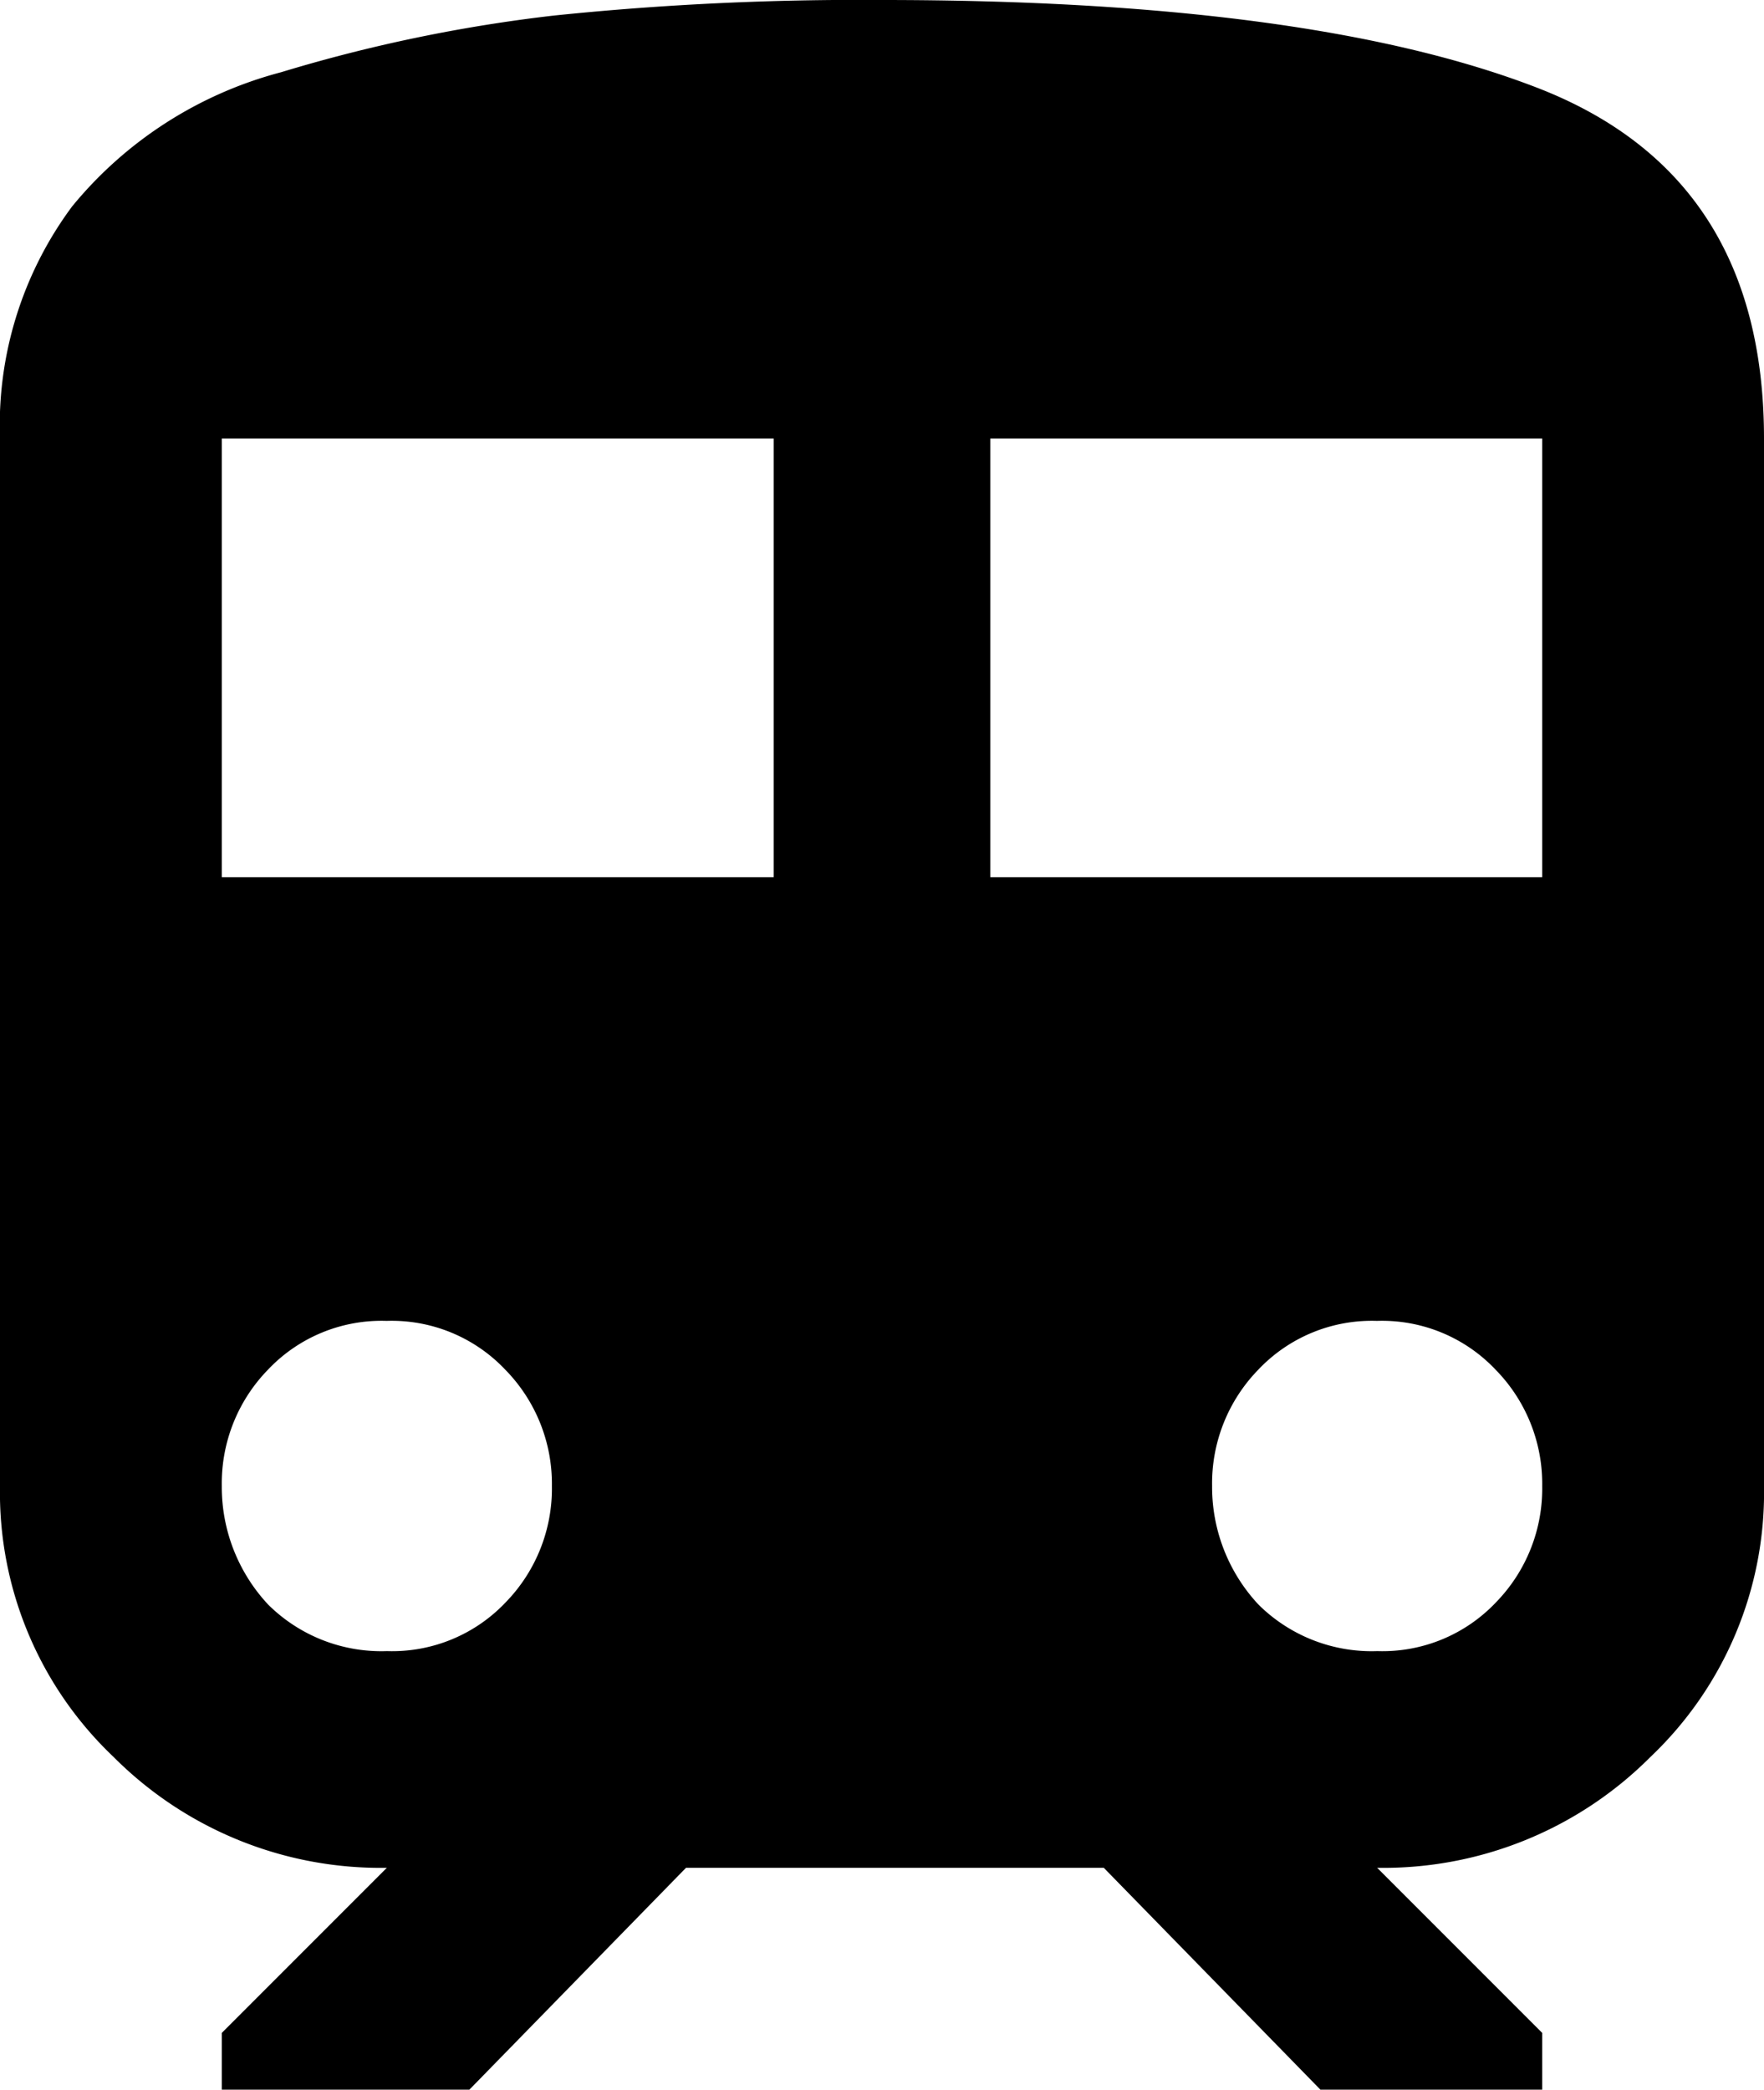
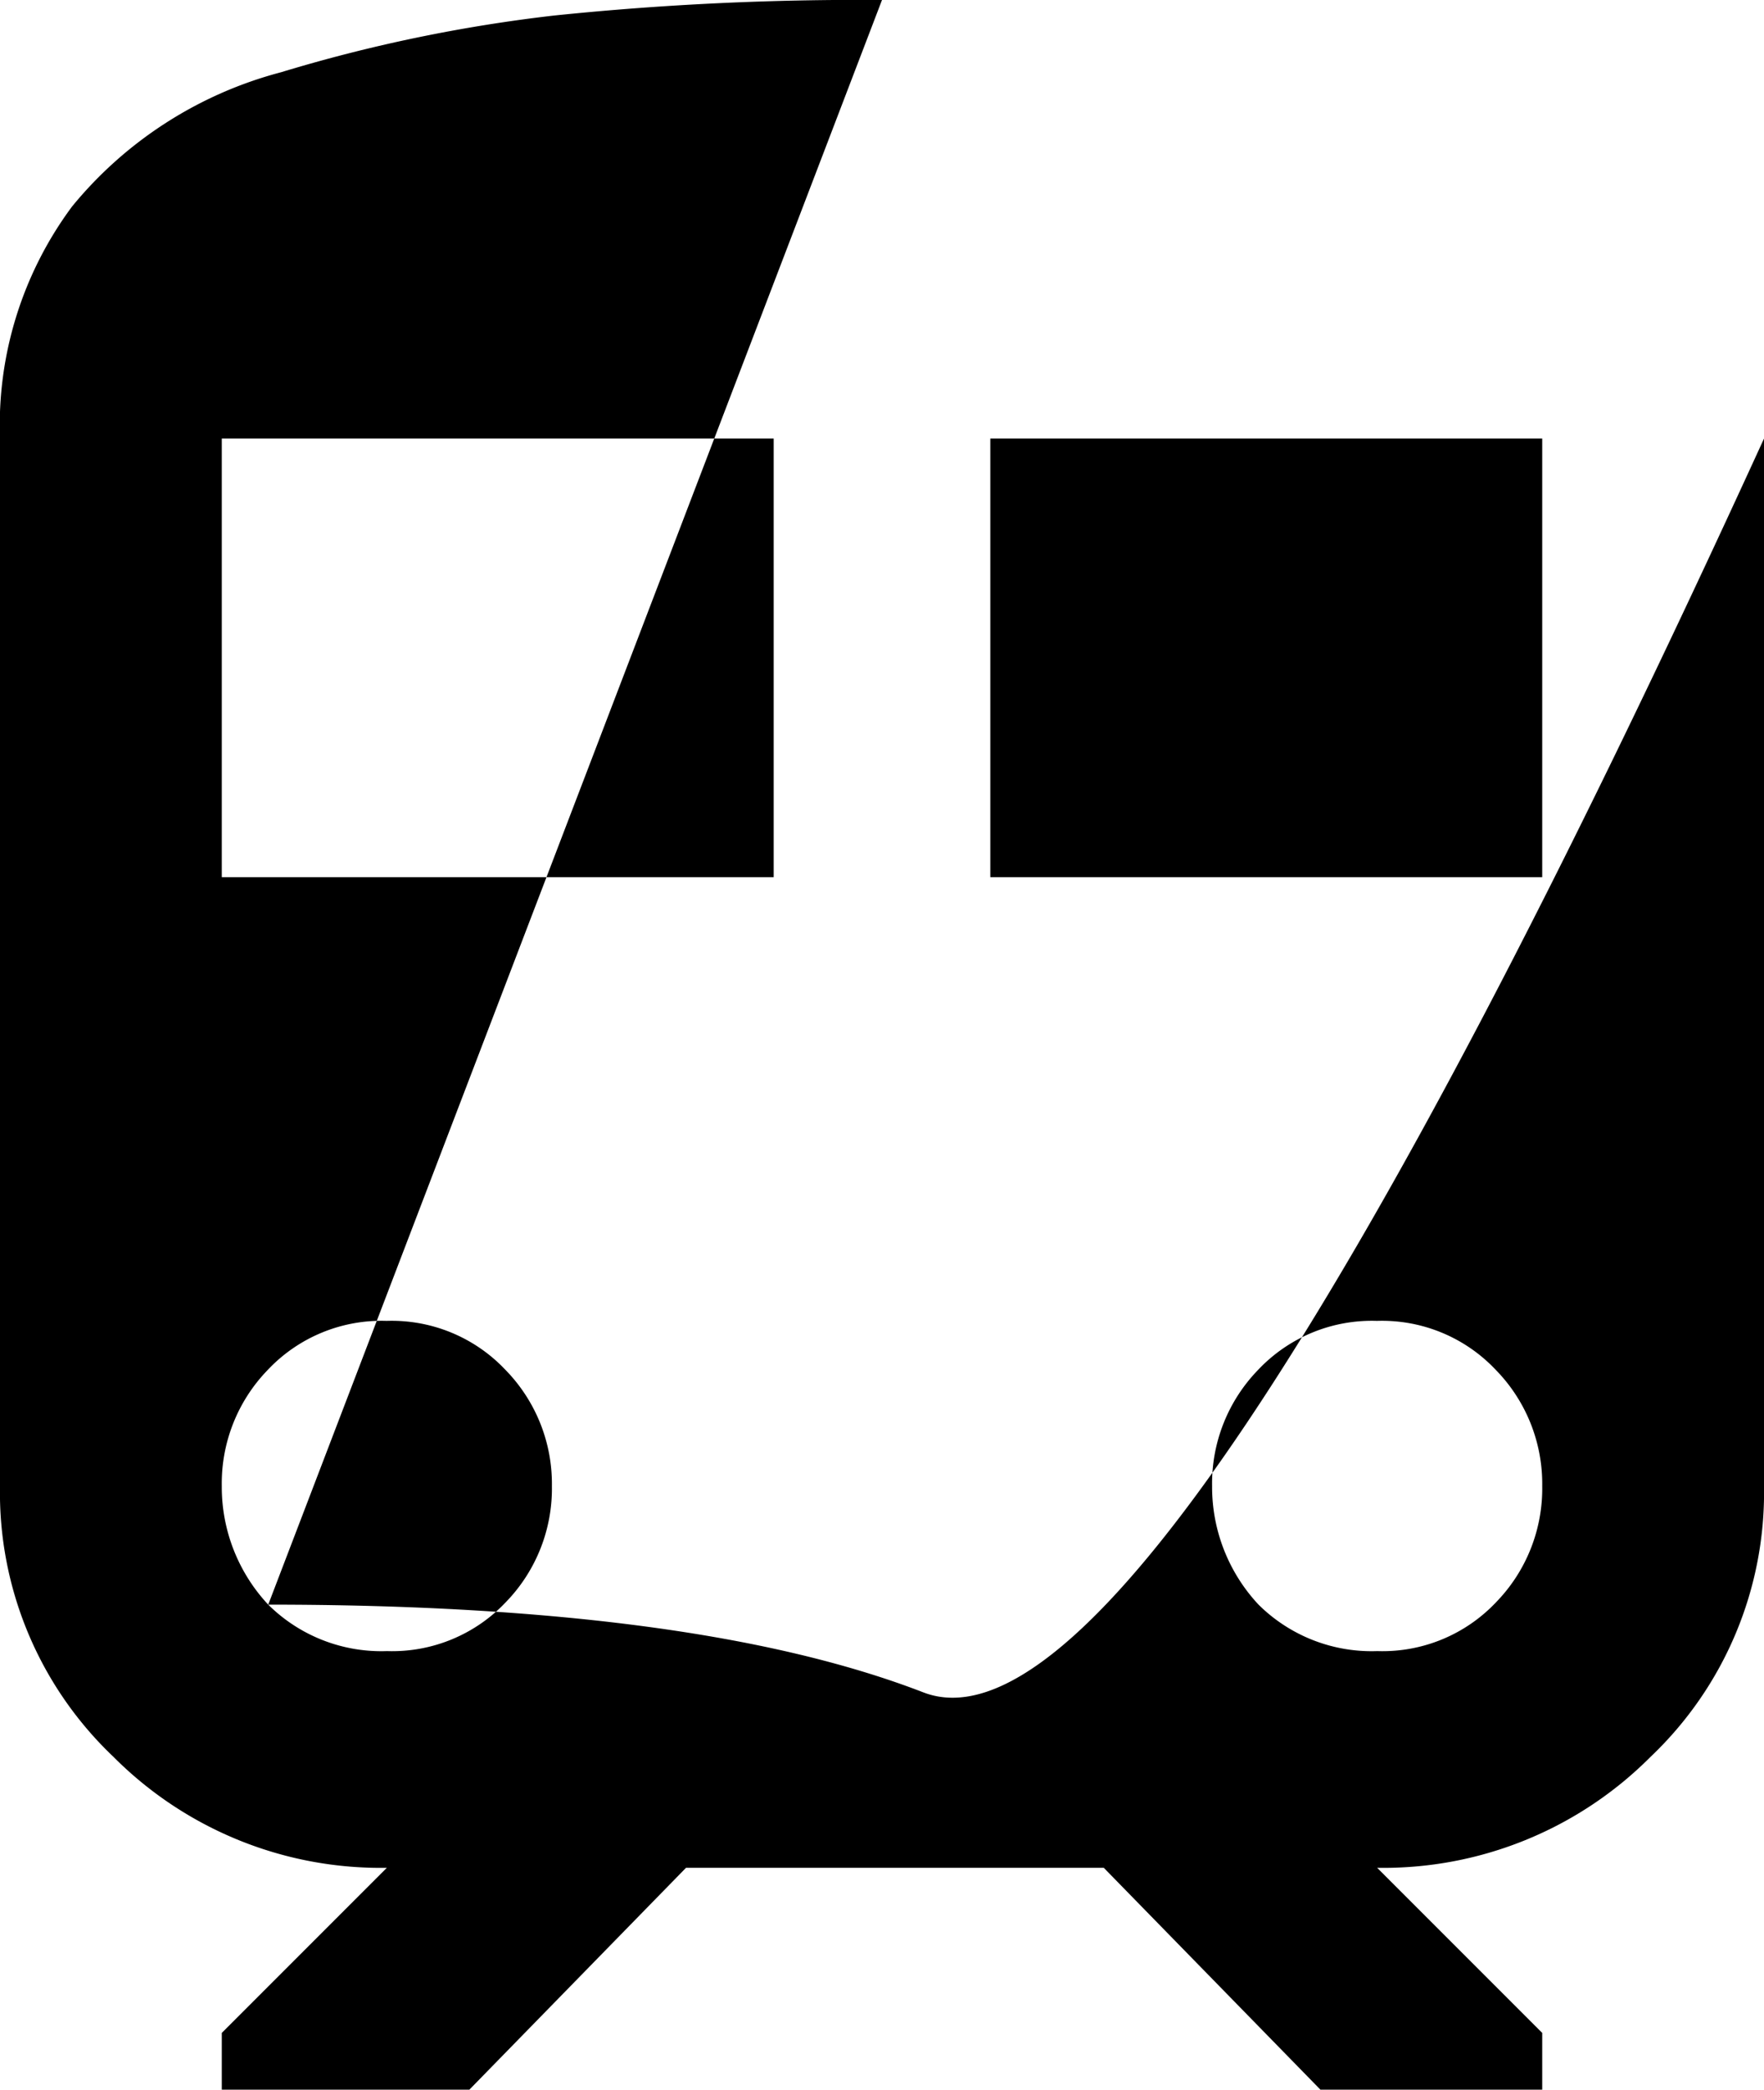
<svg xmlns="http://www.w3.org/2000/svg" width="40.078" height="47.461" viewBox="0 0 40.078 47.461">
-   <path id="パス_14665" data-name="パス 14665" d="M38.555-18.516a3.65,3.65,0,0,0,2.7,1.055,3.55,3.55,0,0,0,2.7-1.113A3.7,3.7,0,0,0,45-21.211a3.7,3.7,0,0,0-1.055-2.637,3.55,3.55,0,0,0-2.7-1.113,3.55,3.55,0,0,0-2.7,1.113A3.7,3.7,0,0,0,37.5-21.211,3.911,3.911,0,0,0,38.555-18.516ZM32.461-35.039H45V-45H32.461Zm-4.922,0V-45H15v9.961ZM16.055-18.516a3.65,3.65,0,0,0,2.7,1.055,3.55,3.55,0,0,0,2.7-1.113A3.7,3.7,0,0,0,22.5-21.211a3.7,3.7,0,0,0-1.055-2.637,3.55,3.55,0,0,0-2.7-1.113,3.55,3.55,0,0,0-2.7,1.113A3.7,3.7,0,0,0,15-21.211,3.911,3.911,0,0,0,16.055-18.516ZM30-54.961q9.727,0,14.883,1.992T50.039-45v23.789a8.274,8.274,0,0,1-2.578,6.152,8.566,8.566,0,0,1-6.211,2.52L45-8.789V-7.5H39.961l-4.922-5.039H25.547L20.625-7.5H15V-8.789l3.75-3.75a8.566,8.566,0,0,1-6.211-2.52,8.274,8.274,0,0,1-2.578-6.152V-45A8.33,8.33,0,0,1,11.6-50.273a9.146,9.146,0,0,1,4.746-3.047,35.136,35.136,0,0,1,6.211-1.289A67.409,67.409,0,0,1,30-54.961Z" transform="translate(-9.961 54.961)" />
+   <path id="パス_14665" data-name="パス 14665" d="M38.555-18.516a3.65,3.65,0,0,0,2.7,1.055,3.55,3.55,0,0,0,2.7-1.113A3.7,3.7,0,0,0,45-21.211a3.7,3.7,0,0,0-1.055-2.637,3.55,3.55,0,0,0-2.7-1.113,3.55,3.55,0,0,0-2.7,1.113A3.7,3.7,0,0,0,37.5-21.211,3.911,3.911,0,0,0,38.555-18.516ZM32.461-35.039H45V-45H32.461Zm-4.922,0V-45H15v9.961ZM16.055-18.516a3.65,3.65,0,0,0,2.7,1.055,3.55,3.55,0,0,0,2.7-1.113A3.7,3.7,0,0,0,22.5-21.211a3.7,3.7,0,0,0-1.055-2.637,3.55,3.55,0,0,0-2.7-1.113,3.55,3.55,0,0,0-2.7,1.113A3.7,3.7,0,0,0,15-21.211,3.911,3.911,0,0,0,16.055-18.516Zq9.727,0,14.883,1.992T50.039-45v23.789a8.274,8.274,0,0,1-2.578,6.152,8.566,8.566,0,0,1-6.211,2.52L45-8.789V-7.5H39.961l-4.922-5.039H25.547L20.625-7.5H15V-8.789l3.75-3.75a8.566,8.566,0,0,1-6.211-2.52,8.274,8.274,0,0,1-2.578-6.152V-45A8.33,8.33,0,0,1,11.6-50.273a9.146,9.146,0,0,1,4.746-3.047,35.136,35.136,0,0,1,6.211-1.289A67.409,67.409,0,0,1,30-54.961Z" transform="translate(-9.961 54.961)" />
</svg>